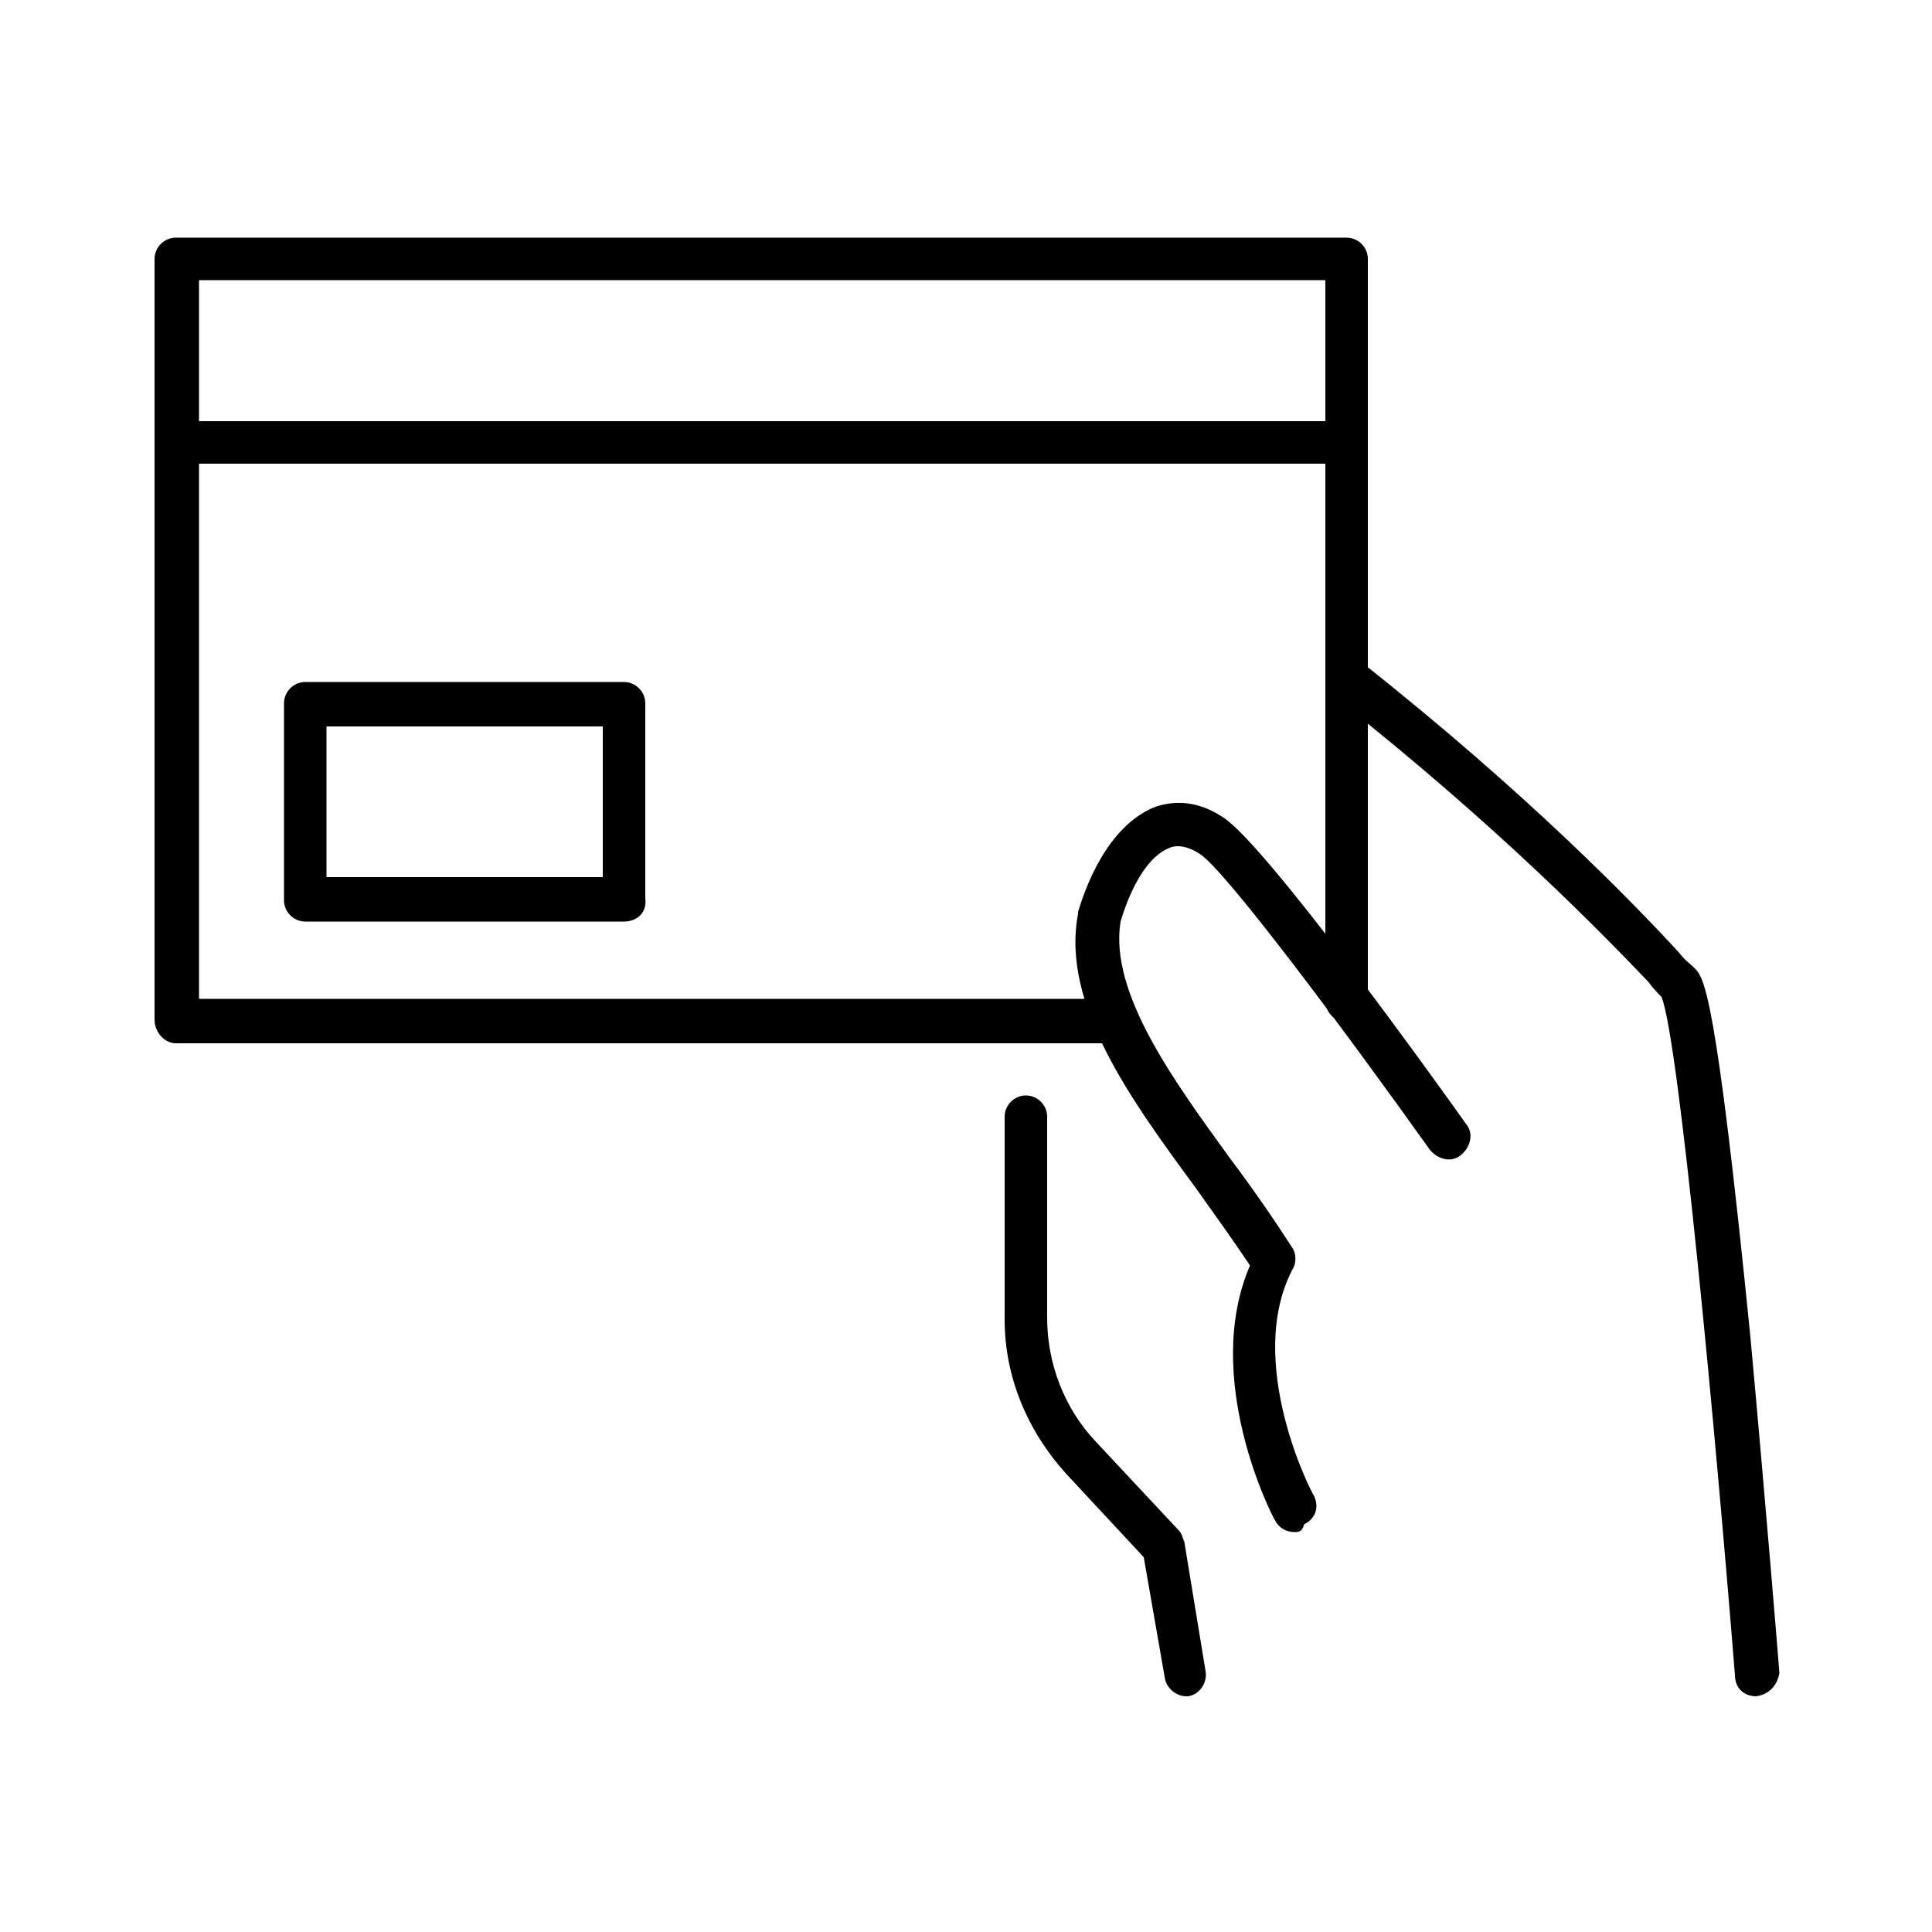
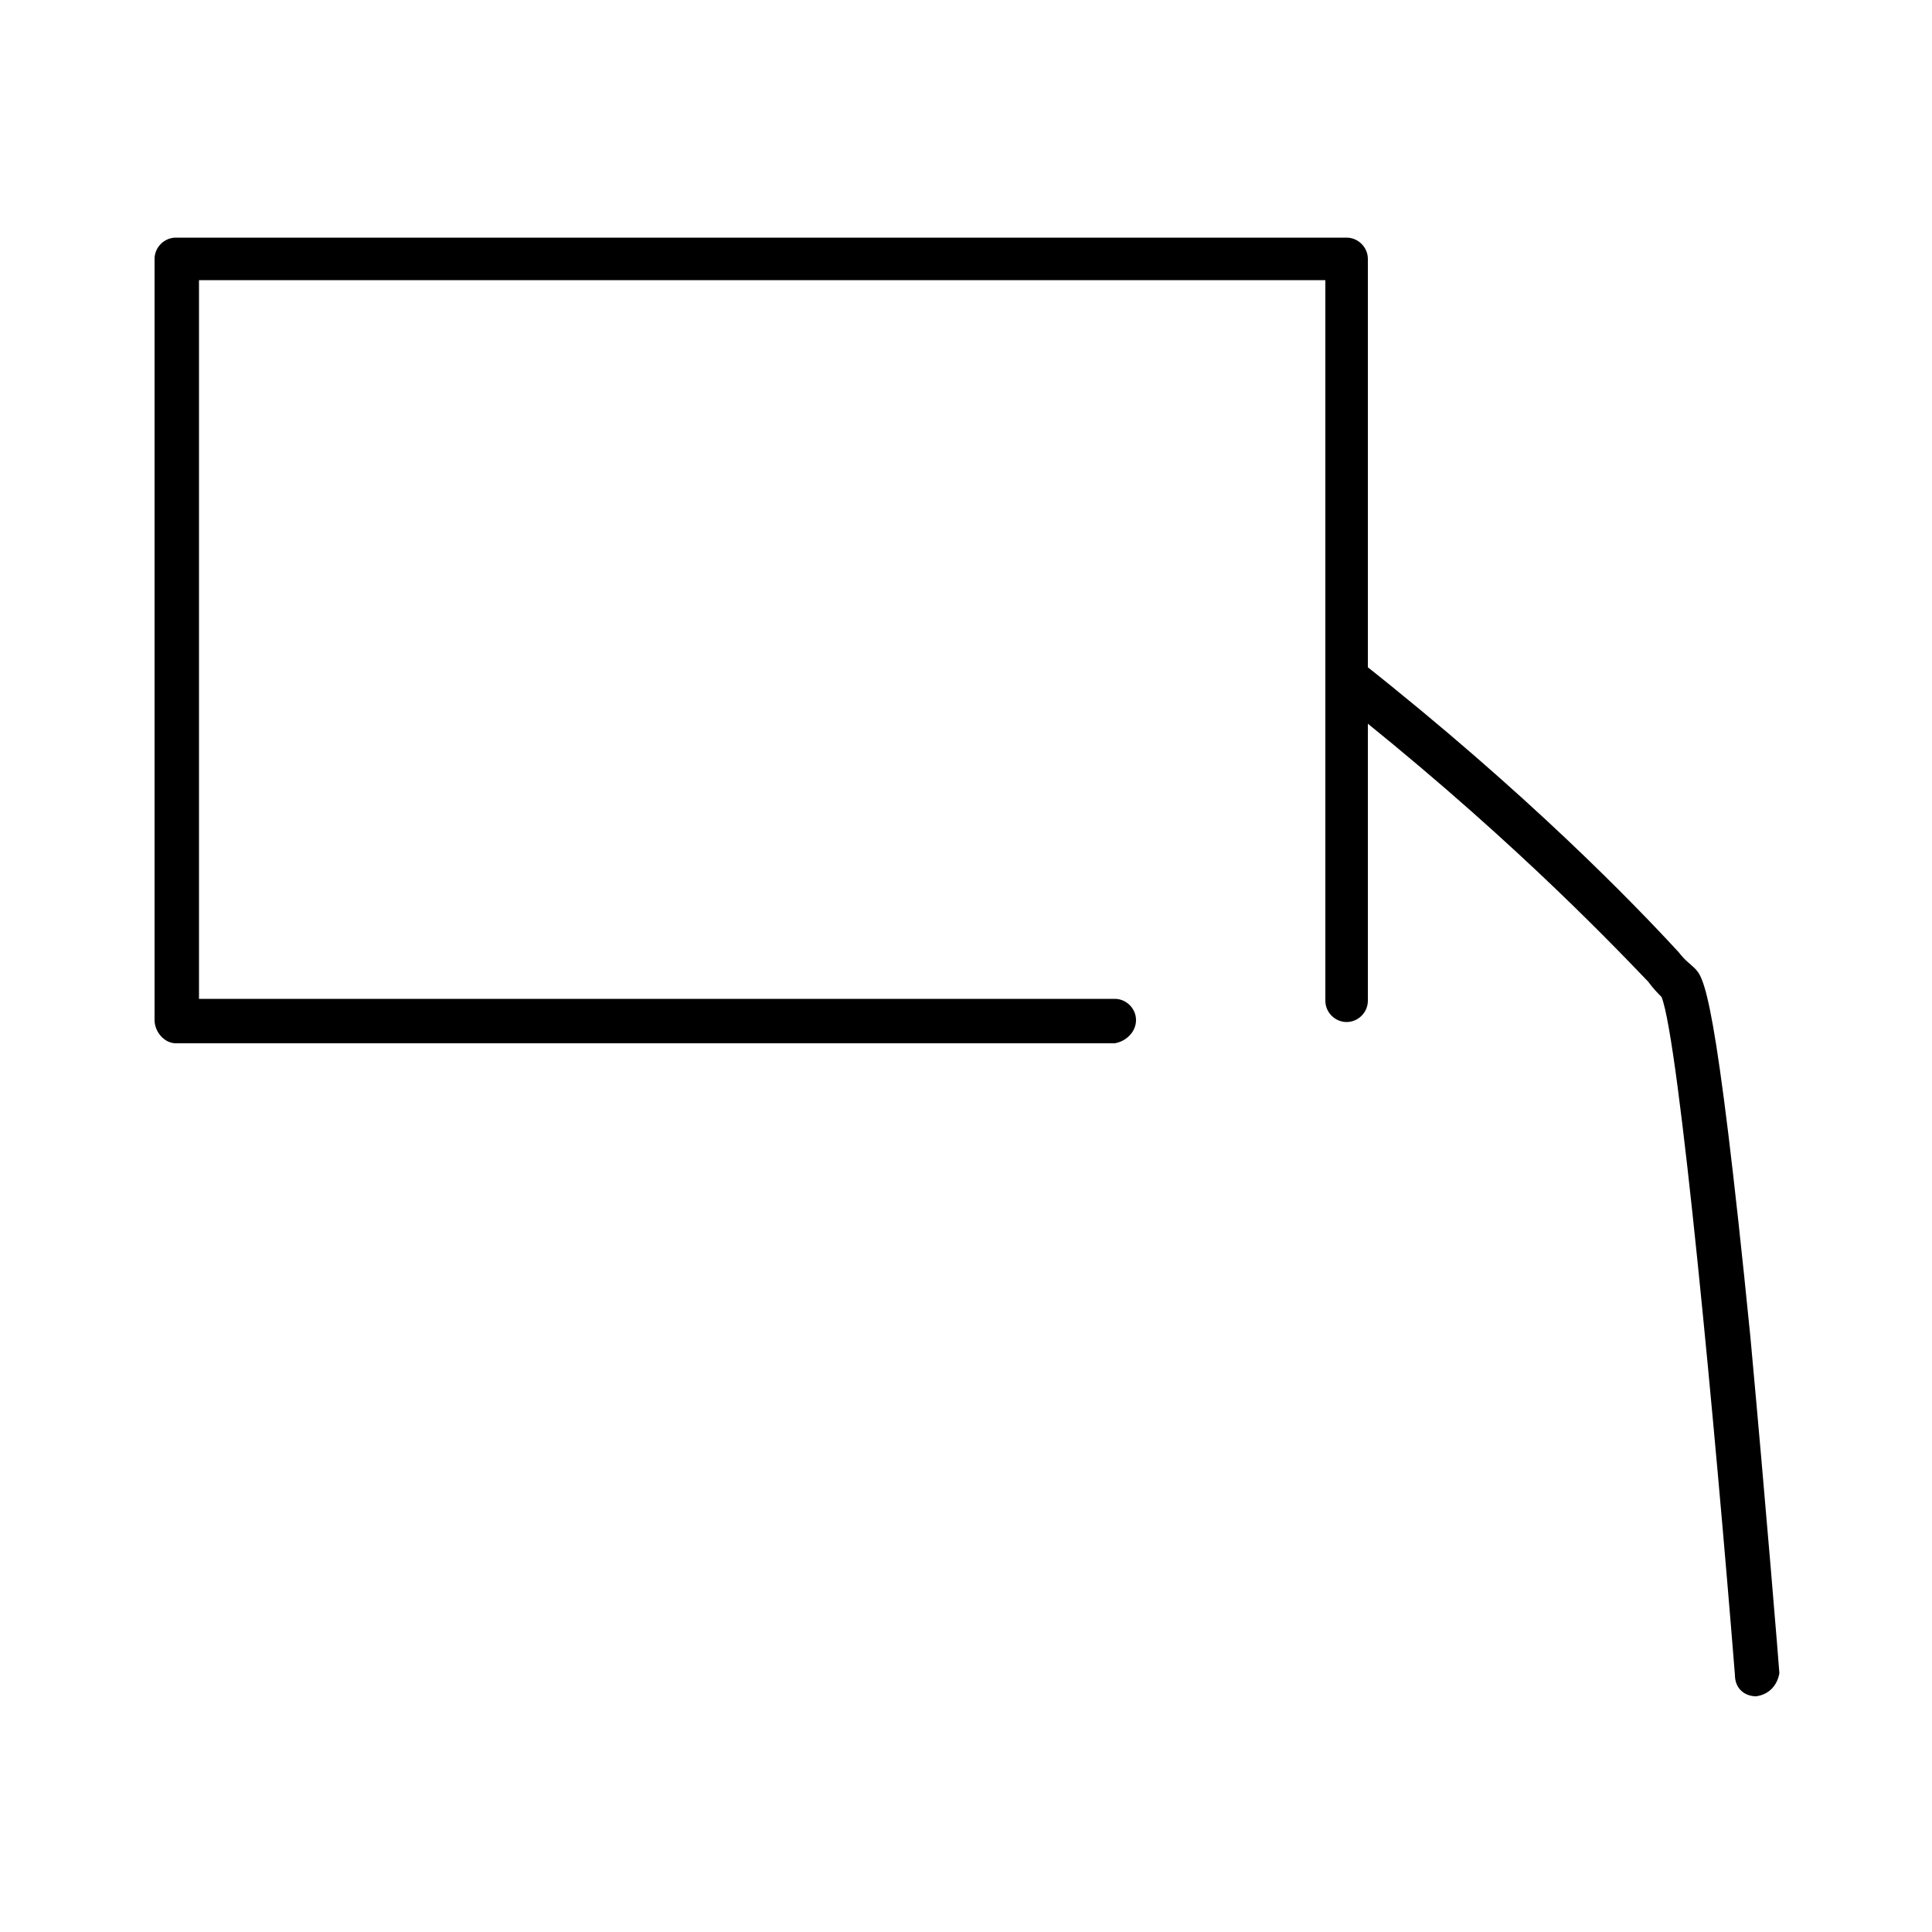
<svg xmlns="http://www.w3.org/2000/svg" version="1.1" id="driving_school_icons" x="0px" y="0px" viewBox="0 0 100 100" style="enable-background:new 0 0 100 100;" xml:space="preserve">
  <g>
    <path d="M90.9,87.8c-0.6,0-1.1-0.4-1.1-1.1c-1-12.5-2.9-32.9-3.8-35.1c-0.2-0.2-0.4-0.4-0.7-0.8c-2.3-2.4-7.7-8-16.2-14.7   c-0.5-0.4-0.6-1.1-0.2-1.6c0.4-0.5,1.1-0.6,1.6-0.2c8.6,6.8,14.1,12.5,16.4,15c0.3,0.4,0.6,0.6,0.8,0.8c0.5,0.5,1.1,1.1,2.9,19.1   c0.8,8.7,1.5,17.3,1.5,17.4C92,87.2,91.6,87.7,90.9,87.8C90.9,87.8,90.9,87.8,90.9,87.8L90.9,87.8z M86,51.7L86,51.7z" />
-     <path d="M67,79.3c-0.4,0-0.8-0.2-1-0.6c-0.2-0.3-3.8-7.4-1.3-13.2c-0.8-1.2-1.8-2.6-2.8-4c-3.3-4.5-7-9.5-6.1-14.2c0,0,0-0.1,0-0.1   c0.6-2,1.8-4.5,3.9-5.4c0.8-0.3,2.1-0.5,3.6,0.5c2.2,1.4,10.9,13.5,12.6,15.9c0.4,0.5,0.2,1.2-0.3,1.6c-0.5,0.4-1.2,0.2-1.6-0.3   c-4.2-5.9-10.6-14.5-11.9-15.3c-0.6-0.4-1.2-0.5-1.6-0.3c-1,0.4-1.9,1.8-2.5,3.8c-0.6,3.7,2.8,8.3,5.7,12.3   c1.2,1.6,2.3,3.2,3.2,4.6c0.2,0.3,0.2,0.8,0,1.1c-2.5,4.8,1,11.6,1.1,11.7c0.3,0.6,0.1,1.2-0.5,1.5C67.4,79.3,67.2,79.3,67,79.3   L67,79.3z" />
-     <path d="M61.4,87.8c-0.5,0-1-0.4-1.1-0.9l-1.1-6.3l-4-4.3c-2-2.2-3.2-5-3.2-8V57.8c0-0.6,0.5-1.1,1.1-1.1s1.1,0.5,1.1,1.1v10.4   c0,2.4,0.9,4.7,2.5,6.4l4.3,4.6c0.2,0.2,0.2,0.4,0.3,0.6l1.1,6.7c0.1,0.6-0.3,1.2-0.9,1.3C61.5,87.8,61.5,87.8,61.4,87.8L61.4,87.8   z" />
    <path d="M57.7,54H9.1C8.5,54,8,53.4,8,52.8V13.4c0-0.6,0.5-1.1,1.1-1.1h60.6c0.6,0,1.1,0.5,1.1,1.1v38.4c0,0.6-0.5,1.1-1.1,1.1   s-1.1-0.5-1.1-1.1V14.5H10.3v37.2h47.4c0.6,0,1.1,0.5,1.1,1.1S58.3,53.9,57.7,54z" />
  </g>
-   <path d="M68.9,24H10.1c-0.6,0-1.1-0.5-1.1-1.1s0.5-1.1,1.1-1.1h58.8c0.6,0,1.1,0.5,1.1,1.1S69.5,24,68.9,24z" />
-   <path d="M32.3,47.7H15.8c-0.6,0-1.1-0.5-1.1-1.1V36.4c0-0.6,0.5-1.1,1.1-1.1h16.5c0.6,0,1.1,0.5,1.1,1.1v10.1  C33.5,47.2,33,47.7,32.3,47.7z M16.9,45.4h14.3v-7.8H16.9V45.4z" />
</svg>